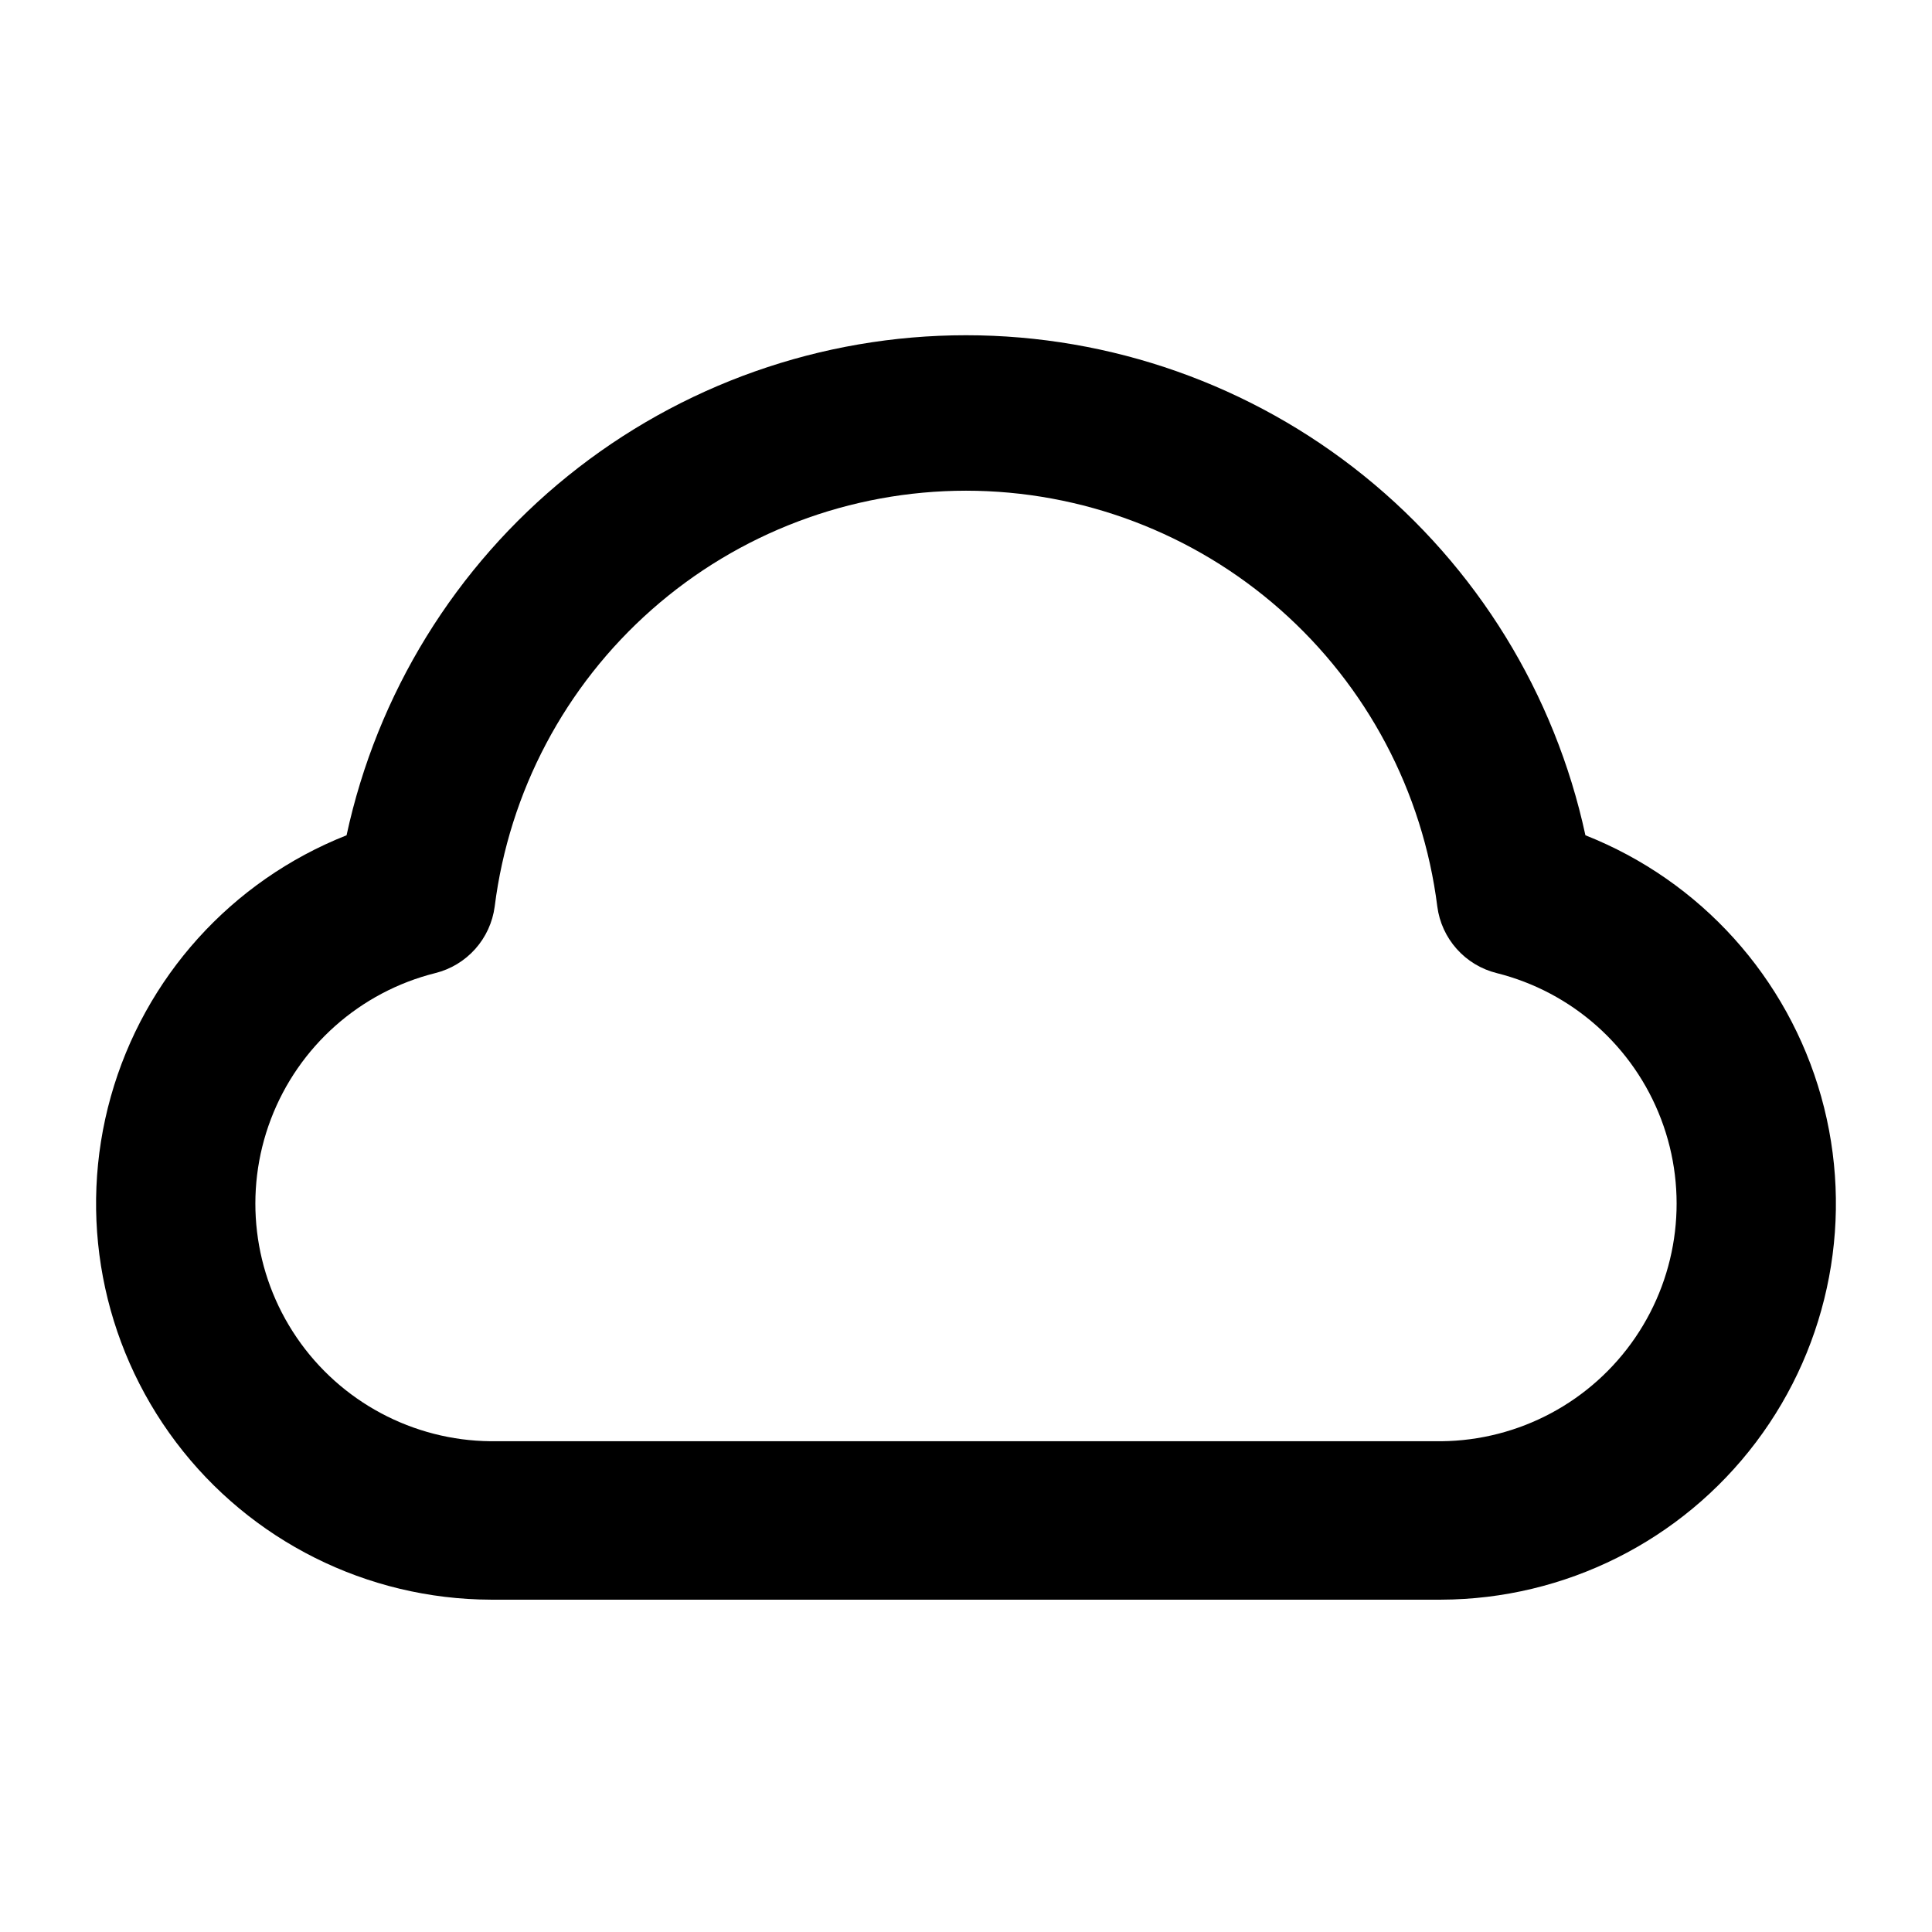
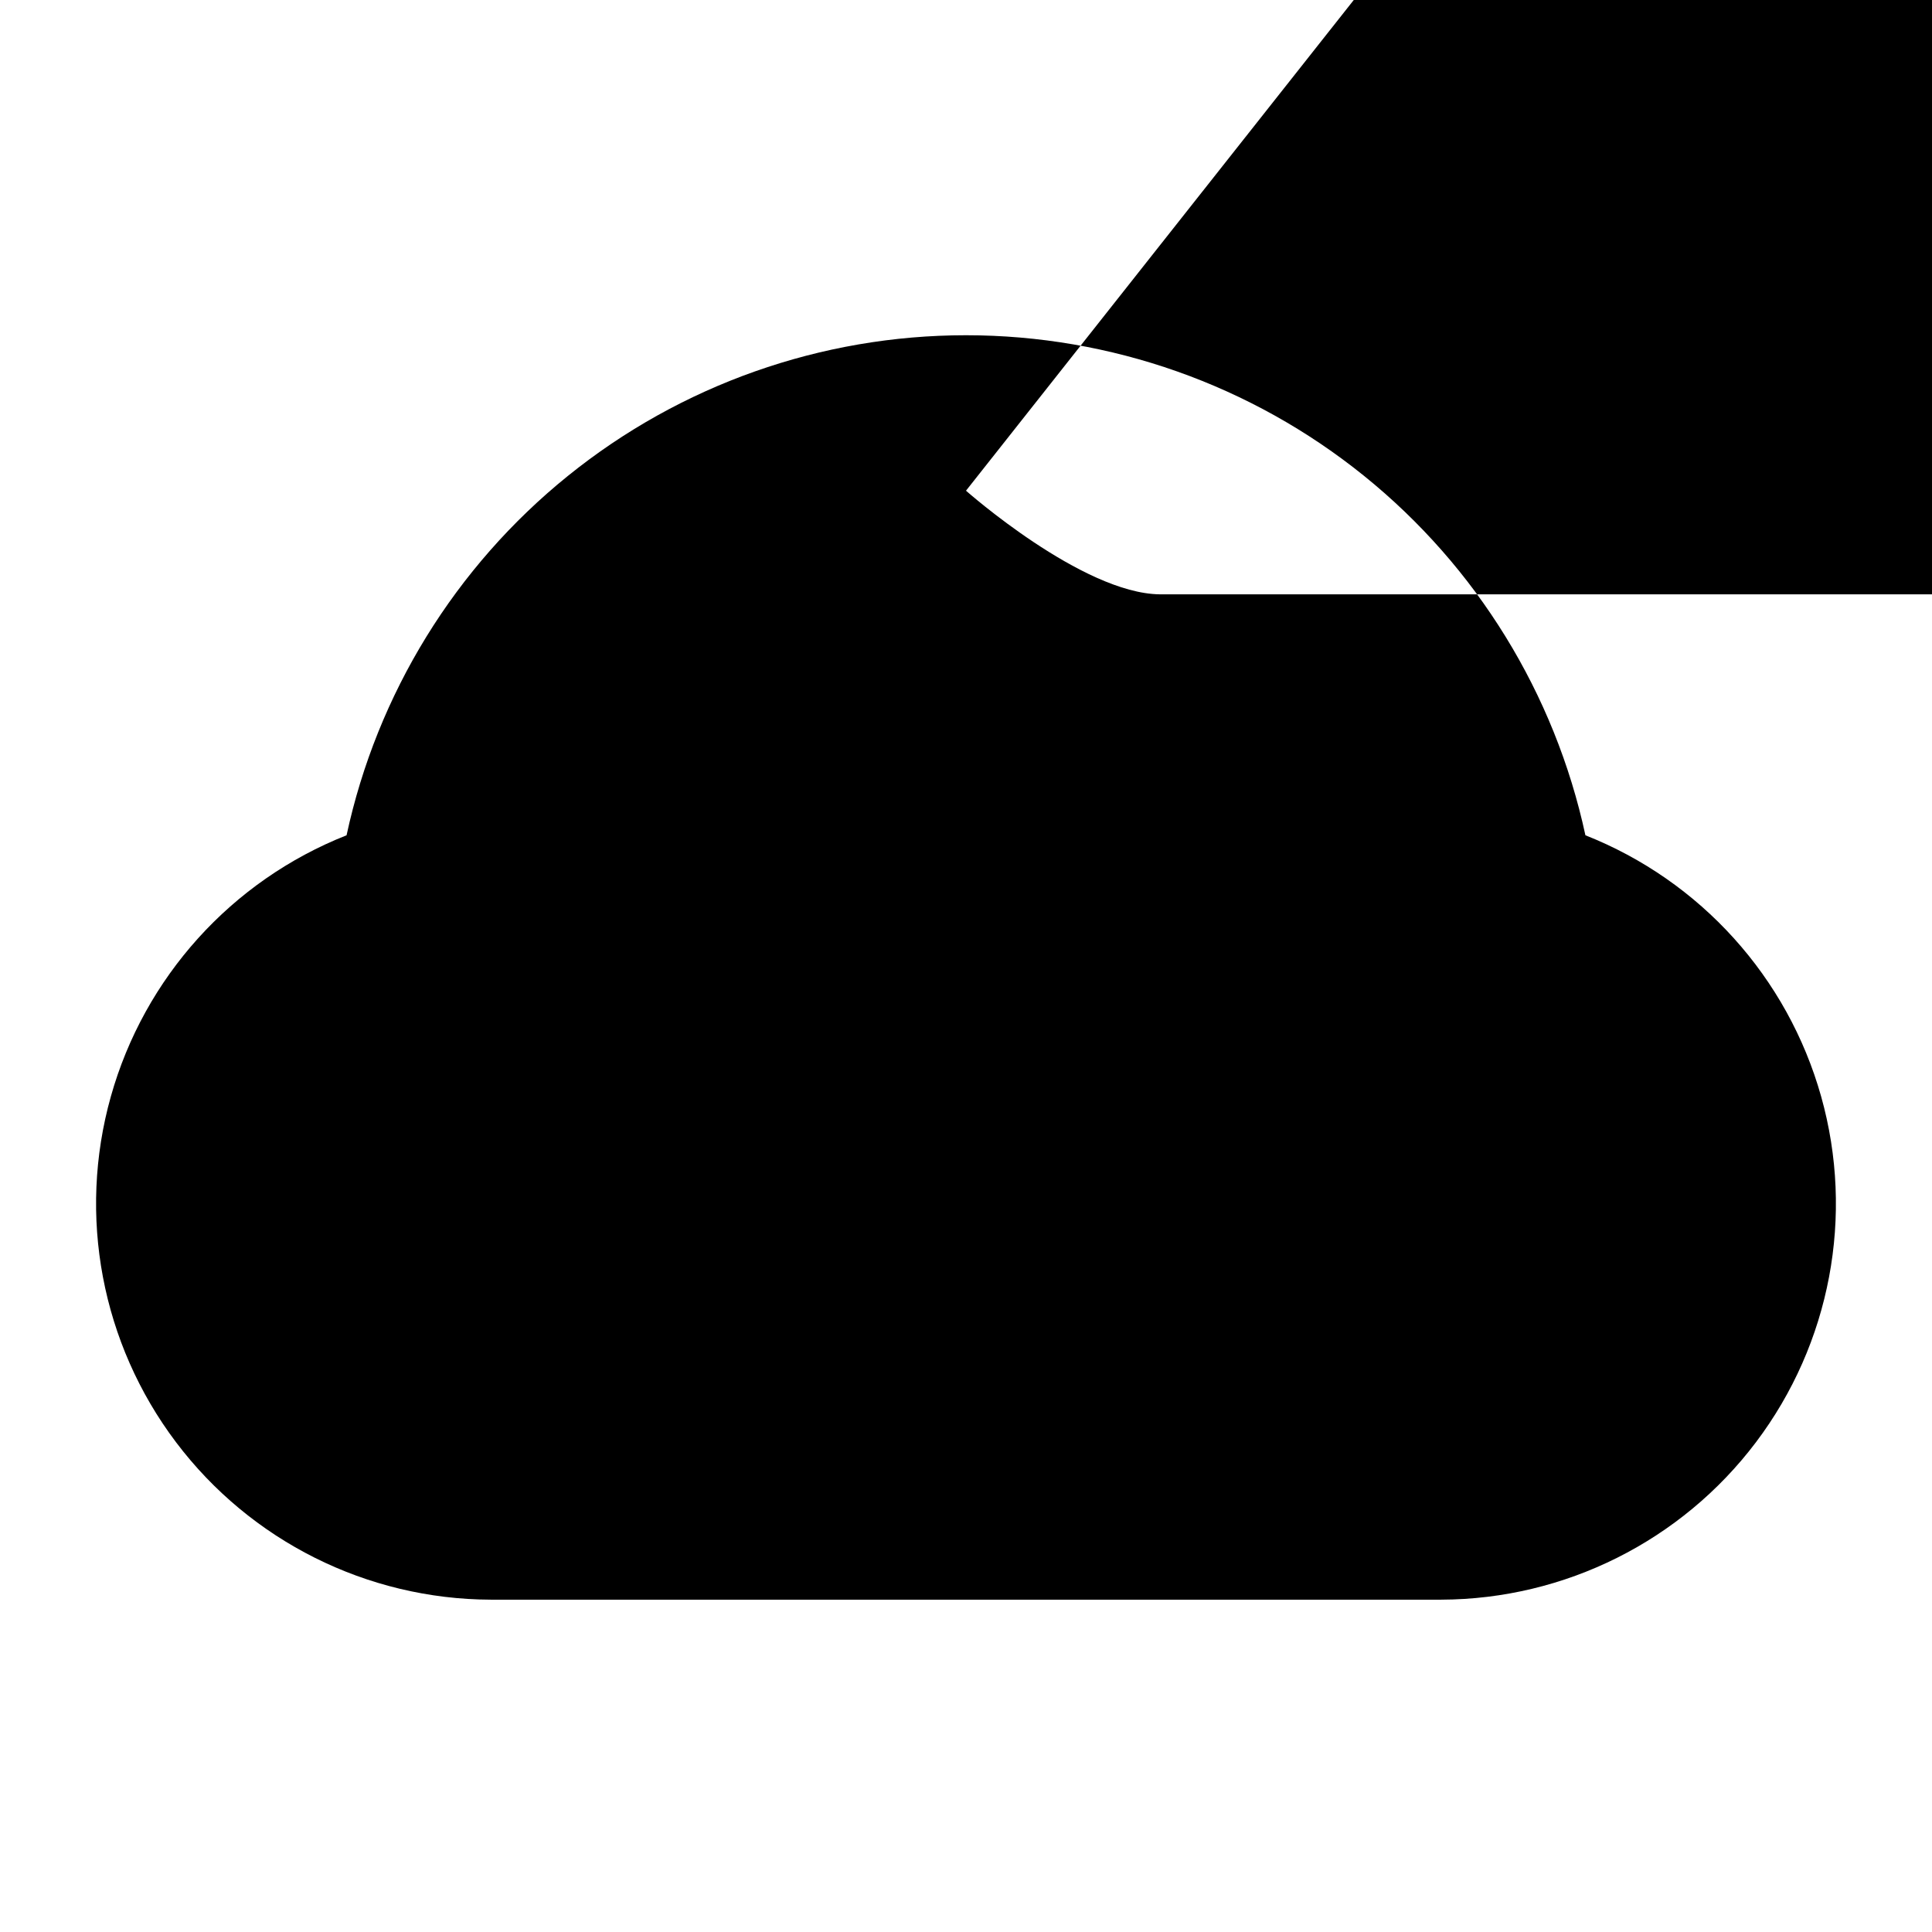
<svg xmlns="http://www.w3.org/2000/svg" fill="#000000" width="800px" height="800px" version="1.1" viewBox="144 144 512 512">
-   <path d="m525.95 567.93h-251.9c-32.789-0.113-63.641-15.547-83.395-41.715-19.758-26.168-26.152-60.062-17.281-91.629 8.867-31.566 31.977-57.176 62.469-69.227 8.098-37.523 28.805-71.141 58.676-95.254 29.867-24.109 67.098-37.262 105.48-37.262s75.613 13.152 105.48 37.262c29.867 24.113 50.574 57.73 58.672 95.254 30.492 12.051 53.602 37.66 62.473 69.227 8.867 31.566 2.473 65.461-17.281 91.629-19.758 26.168-50.609 41.602-83.398 41.715zm-125.95-293.89c-30.668 0.016-60.277 11.219-83.273 31.508-22.996 20.289-37.797 48.273-41.629 78.699-0.551 4.18-2.348 8.098-5.156 11.242-2.809 3.148-6.5 5.375-10.59 6.391-19.98 5.004-36.25 19.465-43.57 38.719-7.316 19.25-4.758 40.867 6.856 57.879s30.812 27.27 51.41 27.465h251.9c20.598-0.195 39.797-10.453 51.41-27.465s14.172-38.629 6.856-57.879c-7.316-19.254-23.59-33.715-43.57-38.719-4.09-1.016-7.781-3.242-10.59-6.391-2.809-3.144-4.606-7.062-5.152-11.242-3.836-30.426-18.637-58.41-41.633-78.699-22.996-20.289-52.605-31.492-83.27-31.508z" />
+   <path d="m525.95 567.93h-251.9c-32.789-0.113-63.641-15.547-83.395-41.715-19.758-26.168-26.152-60.062-17.281-91.629 8.867-31.566 31.977-57.176 62.469-69.227 8.098-37.523 28.805-71.141 58.676-95.254 29.867-24.109 67.098-37.262 105.48-37.262s75.613 13.152 105.48 37.262c29.867 24.113 50.574 57.73 58.672 95.254 30.492 12.051 53.602 37.66 62.473 69.227 8.867 31.566 2.473 65.461-17.281 91.629-19.758 26.168-50.609 41.602-83.398 41.715zm-125.95-293.89s30.812 27.27 51.41 27.465h251.9c20.598-0.195 39.797-10.453 51.41-27.465s14.172-38.629 6.856-57.879c-7.316-19.254-23.59-33.715-43.57-38.719-4.09-1.016-7.781-3.242-10.59-6.391-2.809-3.144-4.606-7.062-5.152-11.242-3.836-30.426-18.637-58.41-41.633-78.699-22.996-20.289-52.605-31.492-83.27-31.508z" />
</svg>